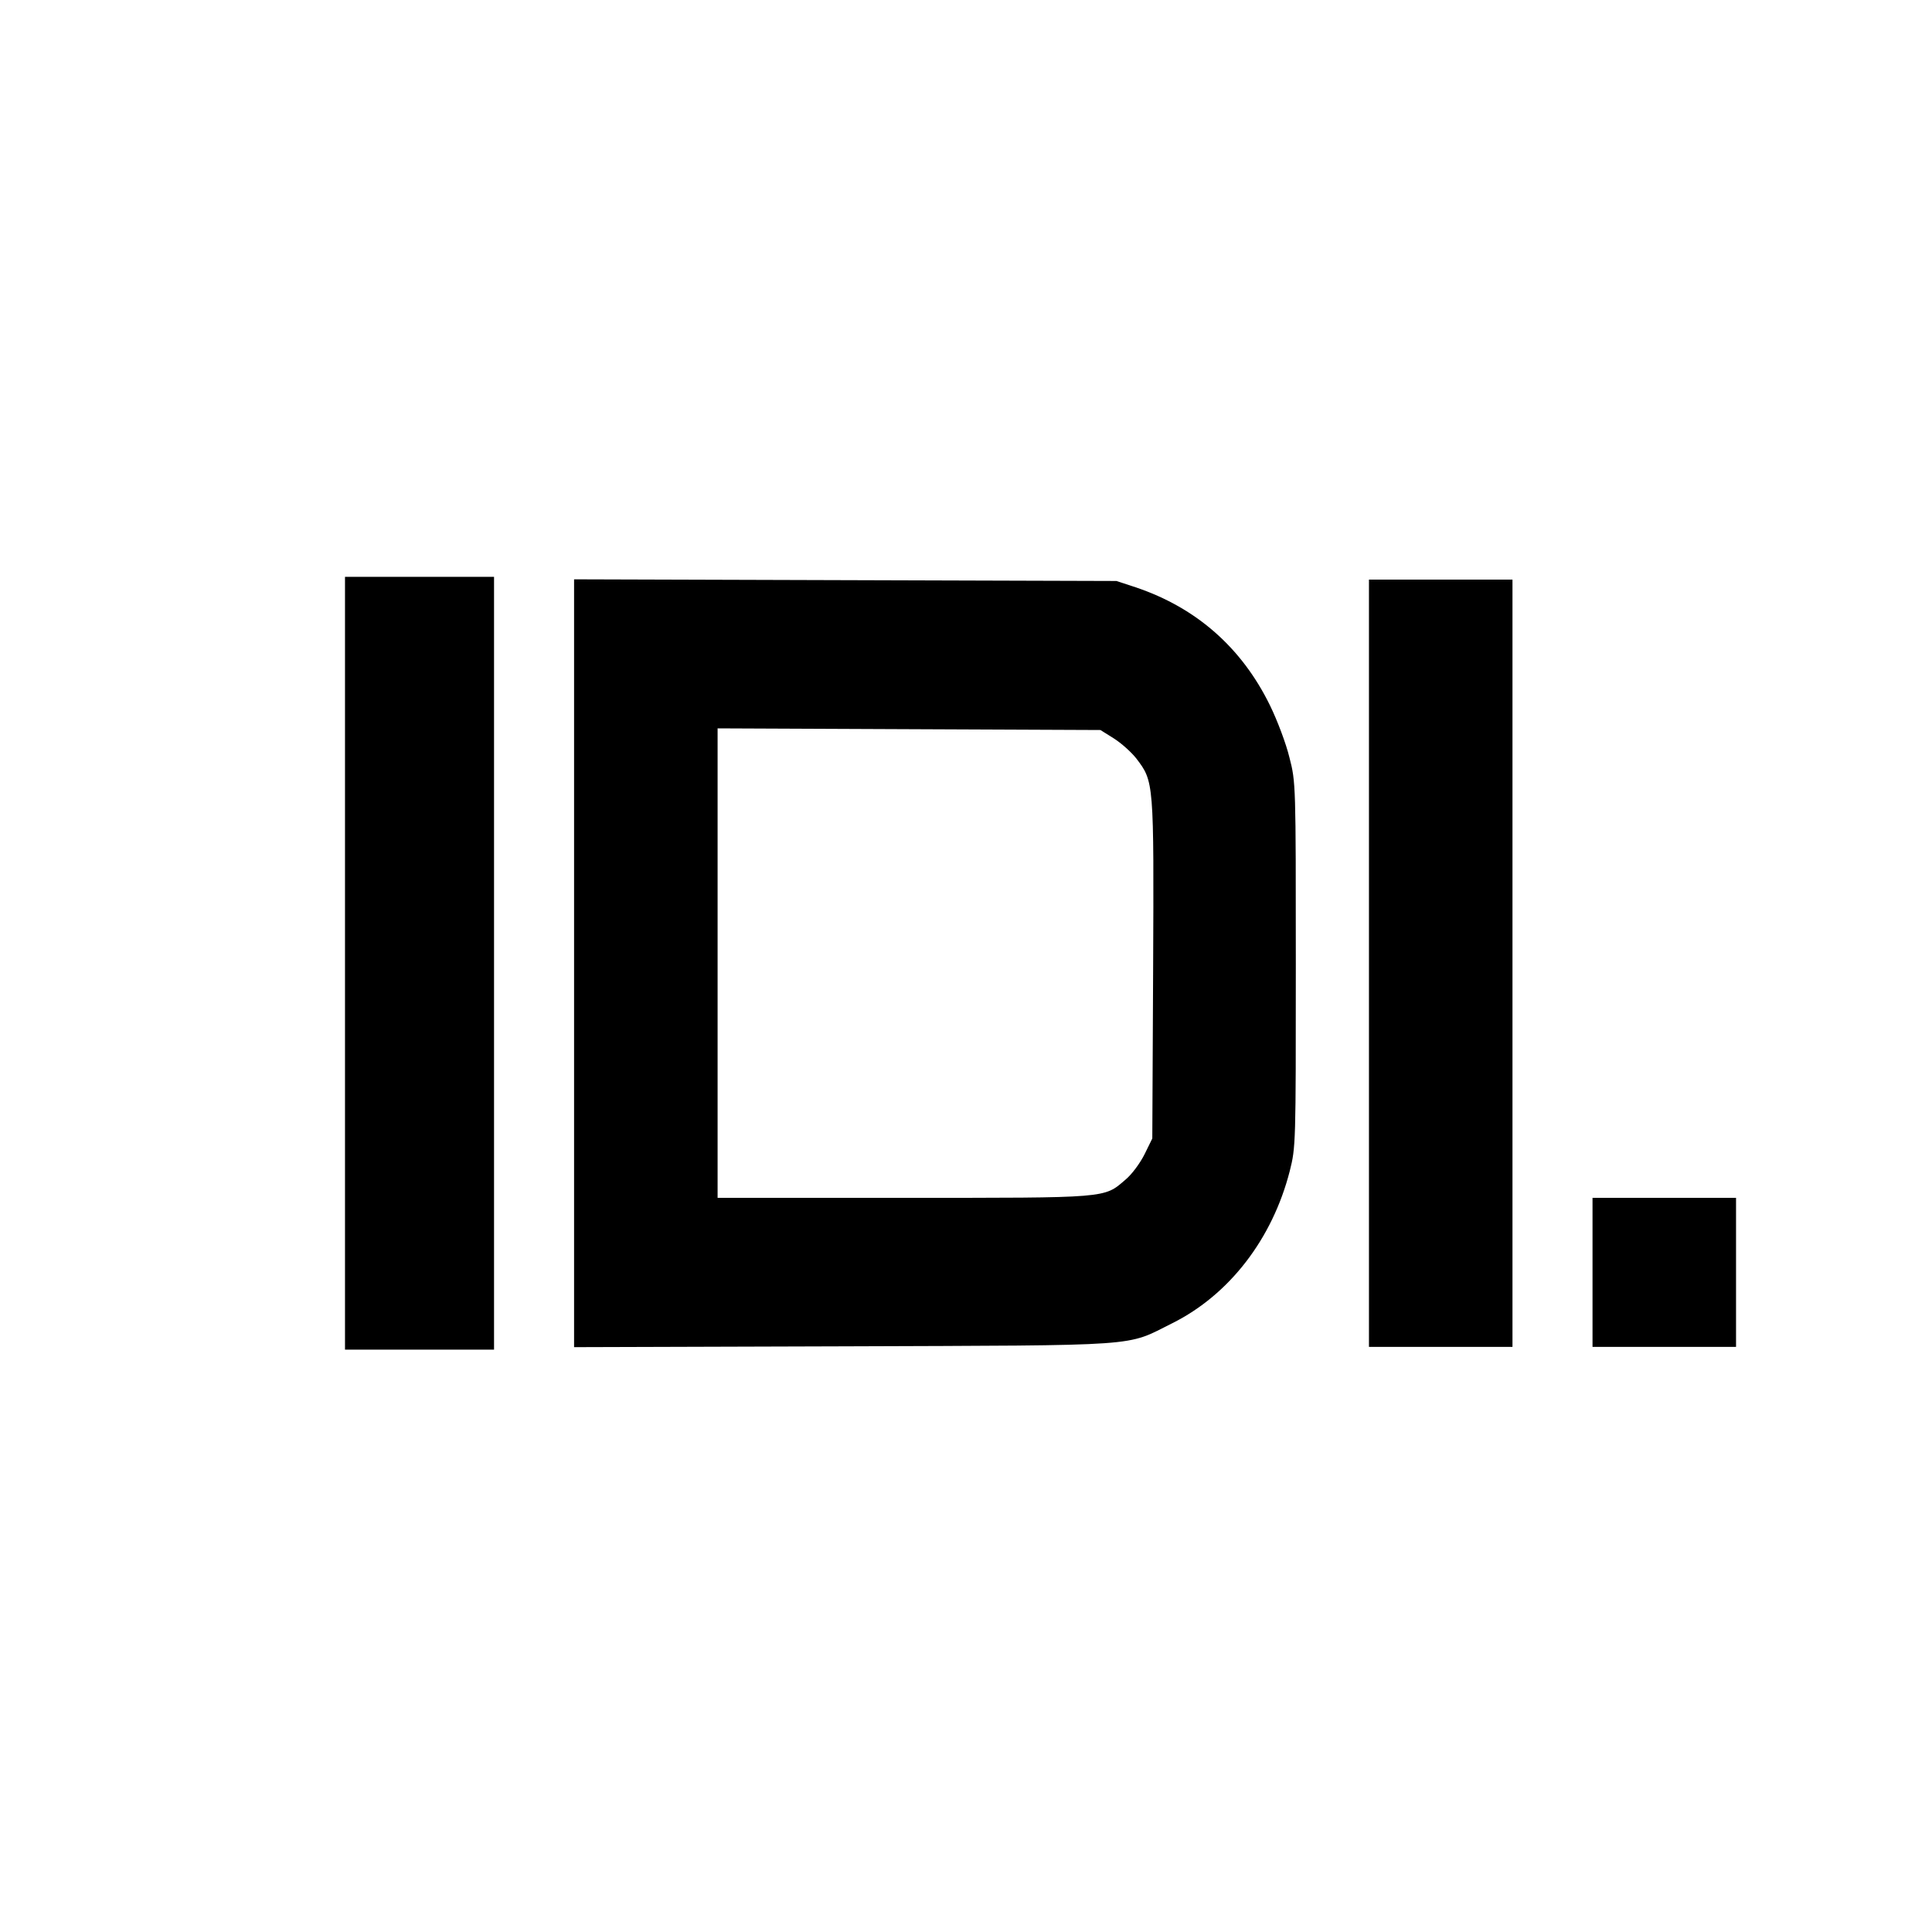
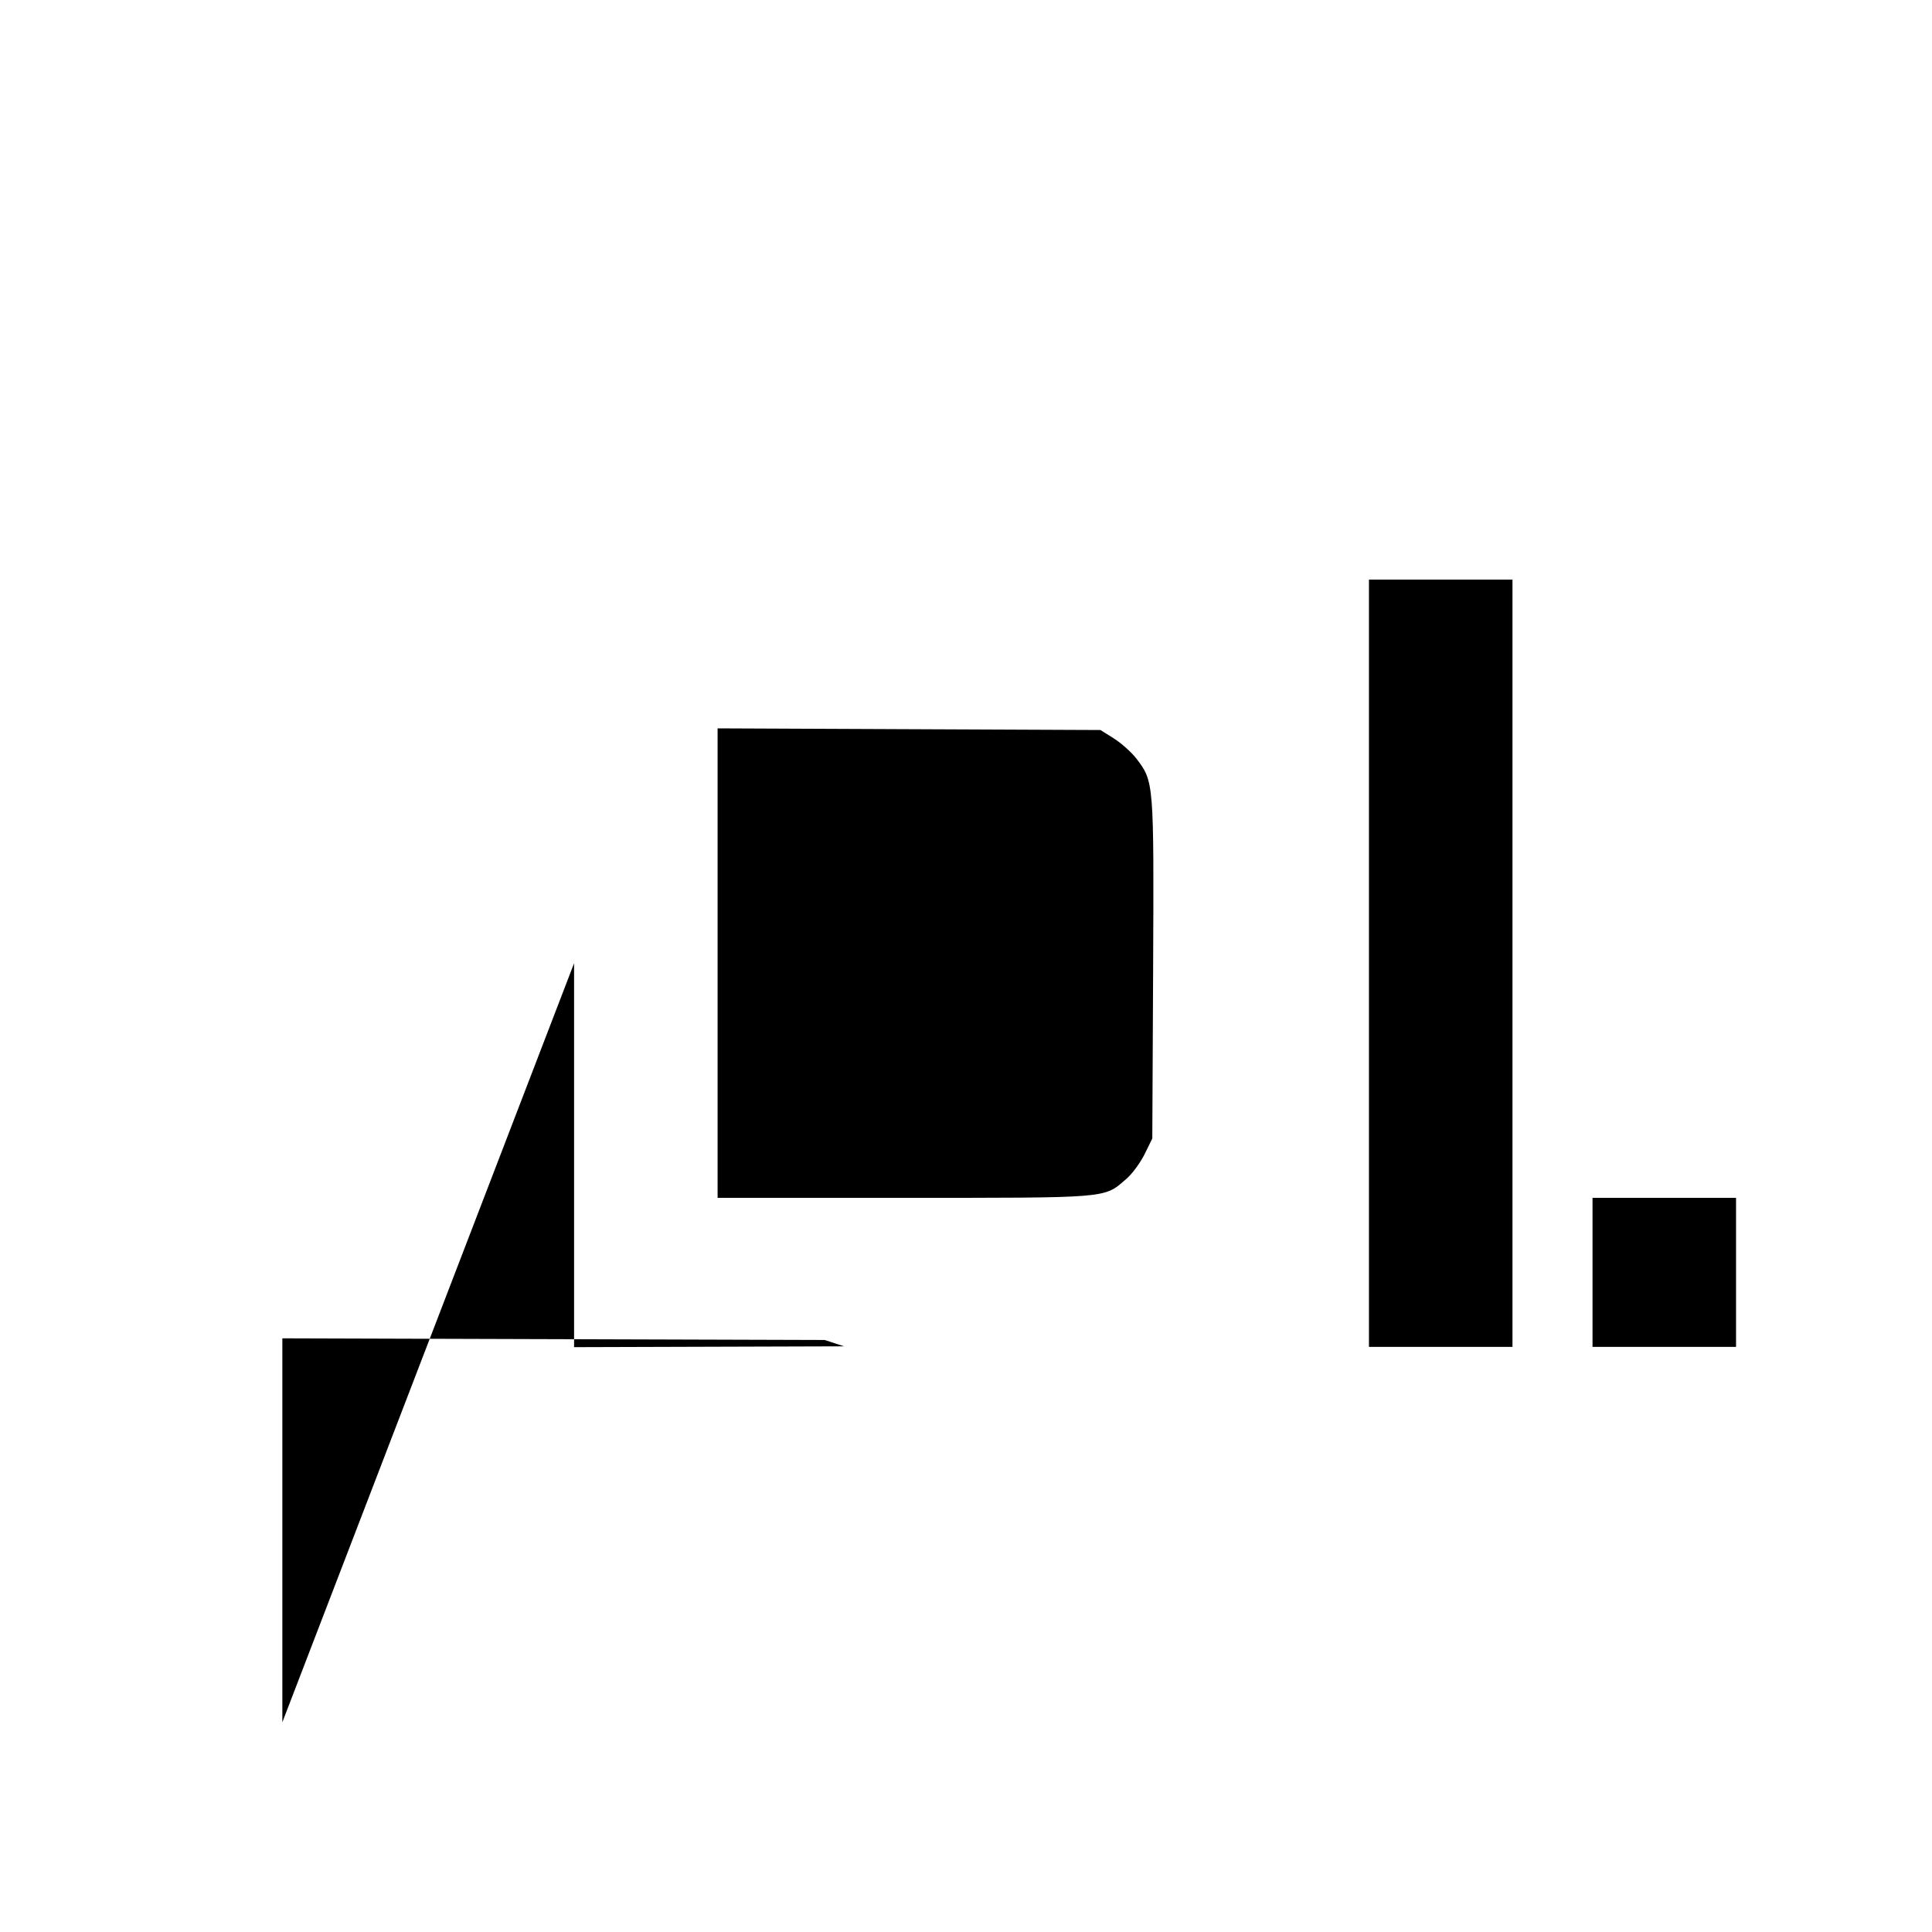
<svg xmlns="http://www.w3.org/2000/svg" version="1.0" width="700pt" height="700pt" viewBox="0 0 700 700" preserveAspectRatio="xMidYMid meet">
  <g transform="translate(0,700) scale(0.1,-0.1)" fill="#000000" stroke="none">
-     <path d="M1250 3510 l0 -1400 270 0 270 0 0 1400 0 1400 -270 0 -270 0 0 -1400z" />
-     <path d="M2080 3510 l0 -1391 978 3 c1101 4 1017 -2 1190 84 206 103 362 305 425 551 22 87 22 97 22 748 0 654 0 661 -23 750 -12 50 -44 135 -71 190 -102 208 -266 353 -486 427 l-70 23 -982 3 -983 3 0 -1391z m1955 815 c27 -17 64 -50 82 -73 64 -84 64 -83 61 -763 l-3 -614 -28 -57 c-16 -32 -46 -73 -69 -92 -79 -68 -58 -66 -805 -66 l-673 0 0 850 0 851 693 -3 694 -3 48 -30z" />
+     <path d="M2080 3510 l0 -1391 978 3 l-70 23 -982 3 -983 3 0 -1391z m1955 815 c27 -17 64 -50 82 -73 64 -84 64 -83 61 -763 l-3 -614 -28 -57 c-16 -32 -46 -73 -69 -92 -79 -68 -58 -66 -805 -66 l-673 0 0 850 0 851 693 -3 694 -3 48 -30z" />
    <path d="M4960 3510 l0 -1390 260 0 260 0 0 1390 0 1390 -260 0 -260 0 0 -1390z" />
    <path d="M5770 2390 l0 -270 260 0 260 0 0 270 0 270 -260 0 -260 0 0 -270z" />
  </g>
</svg>